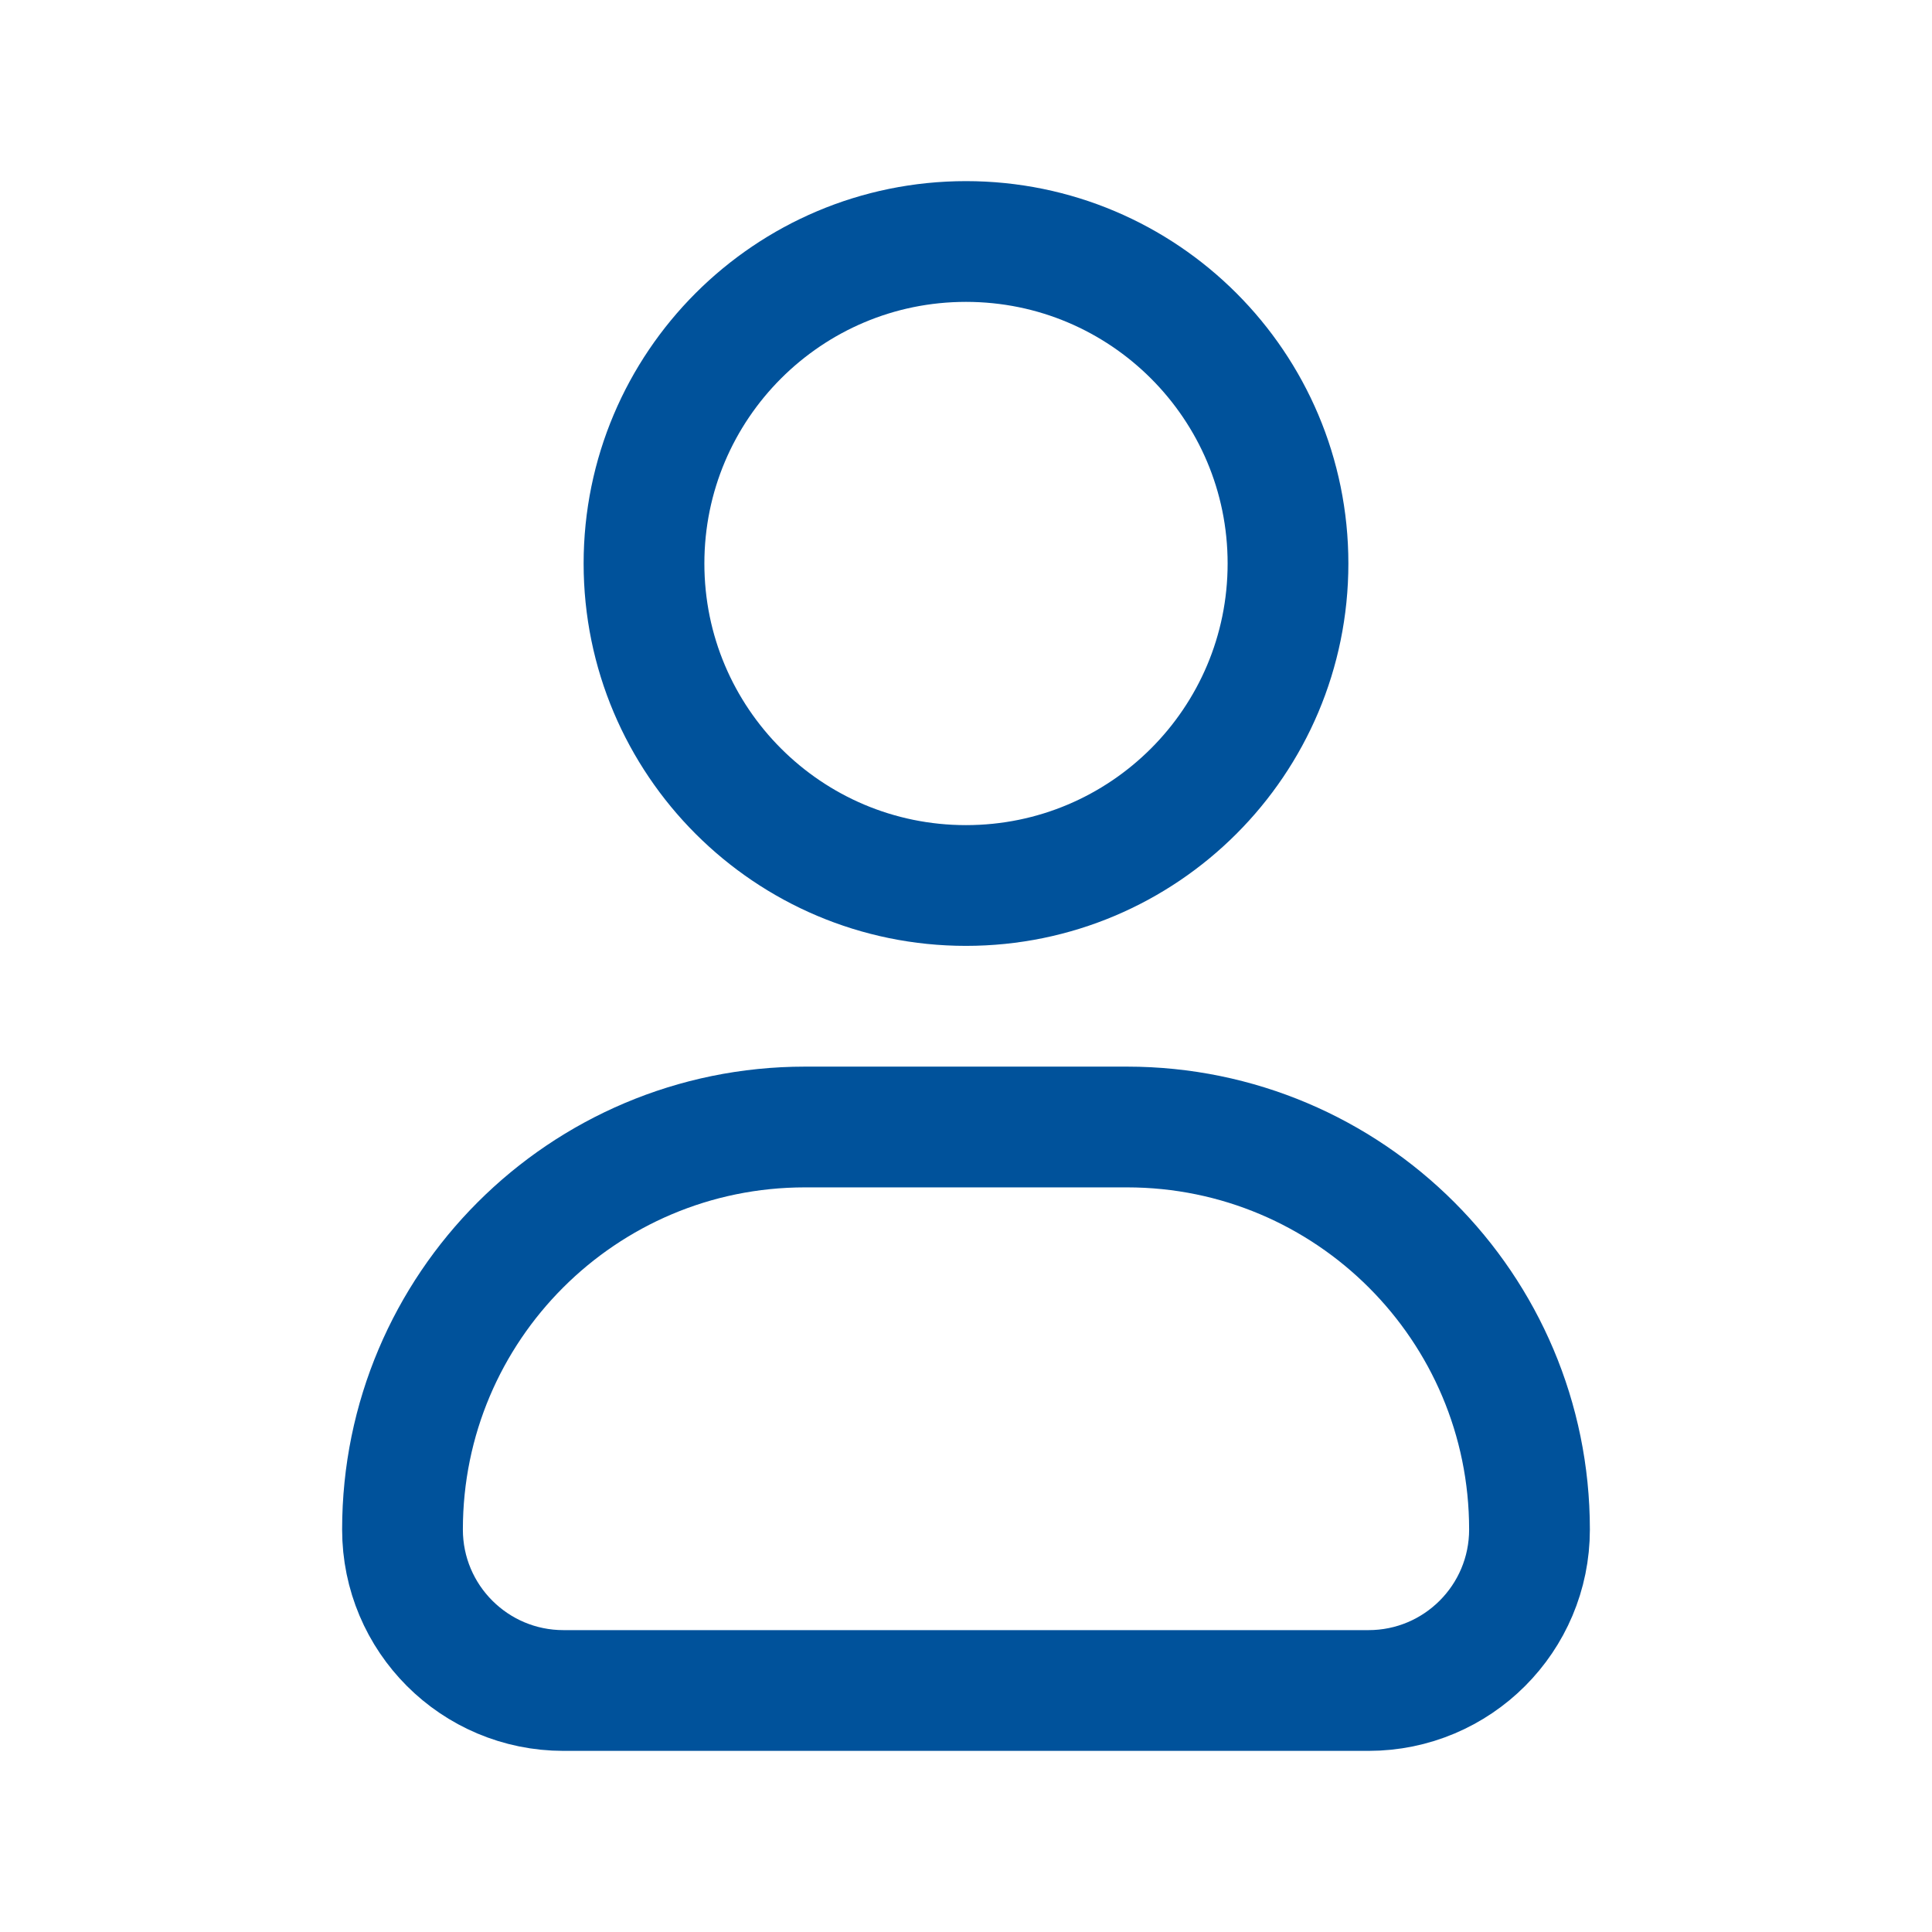
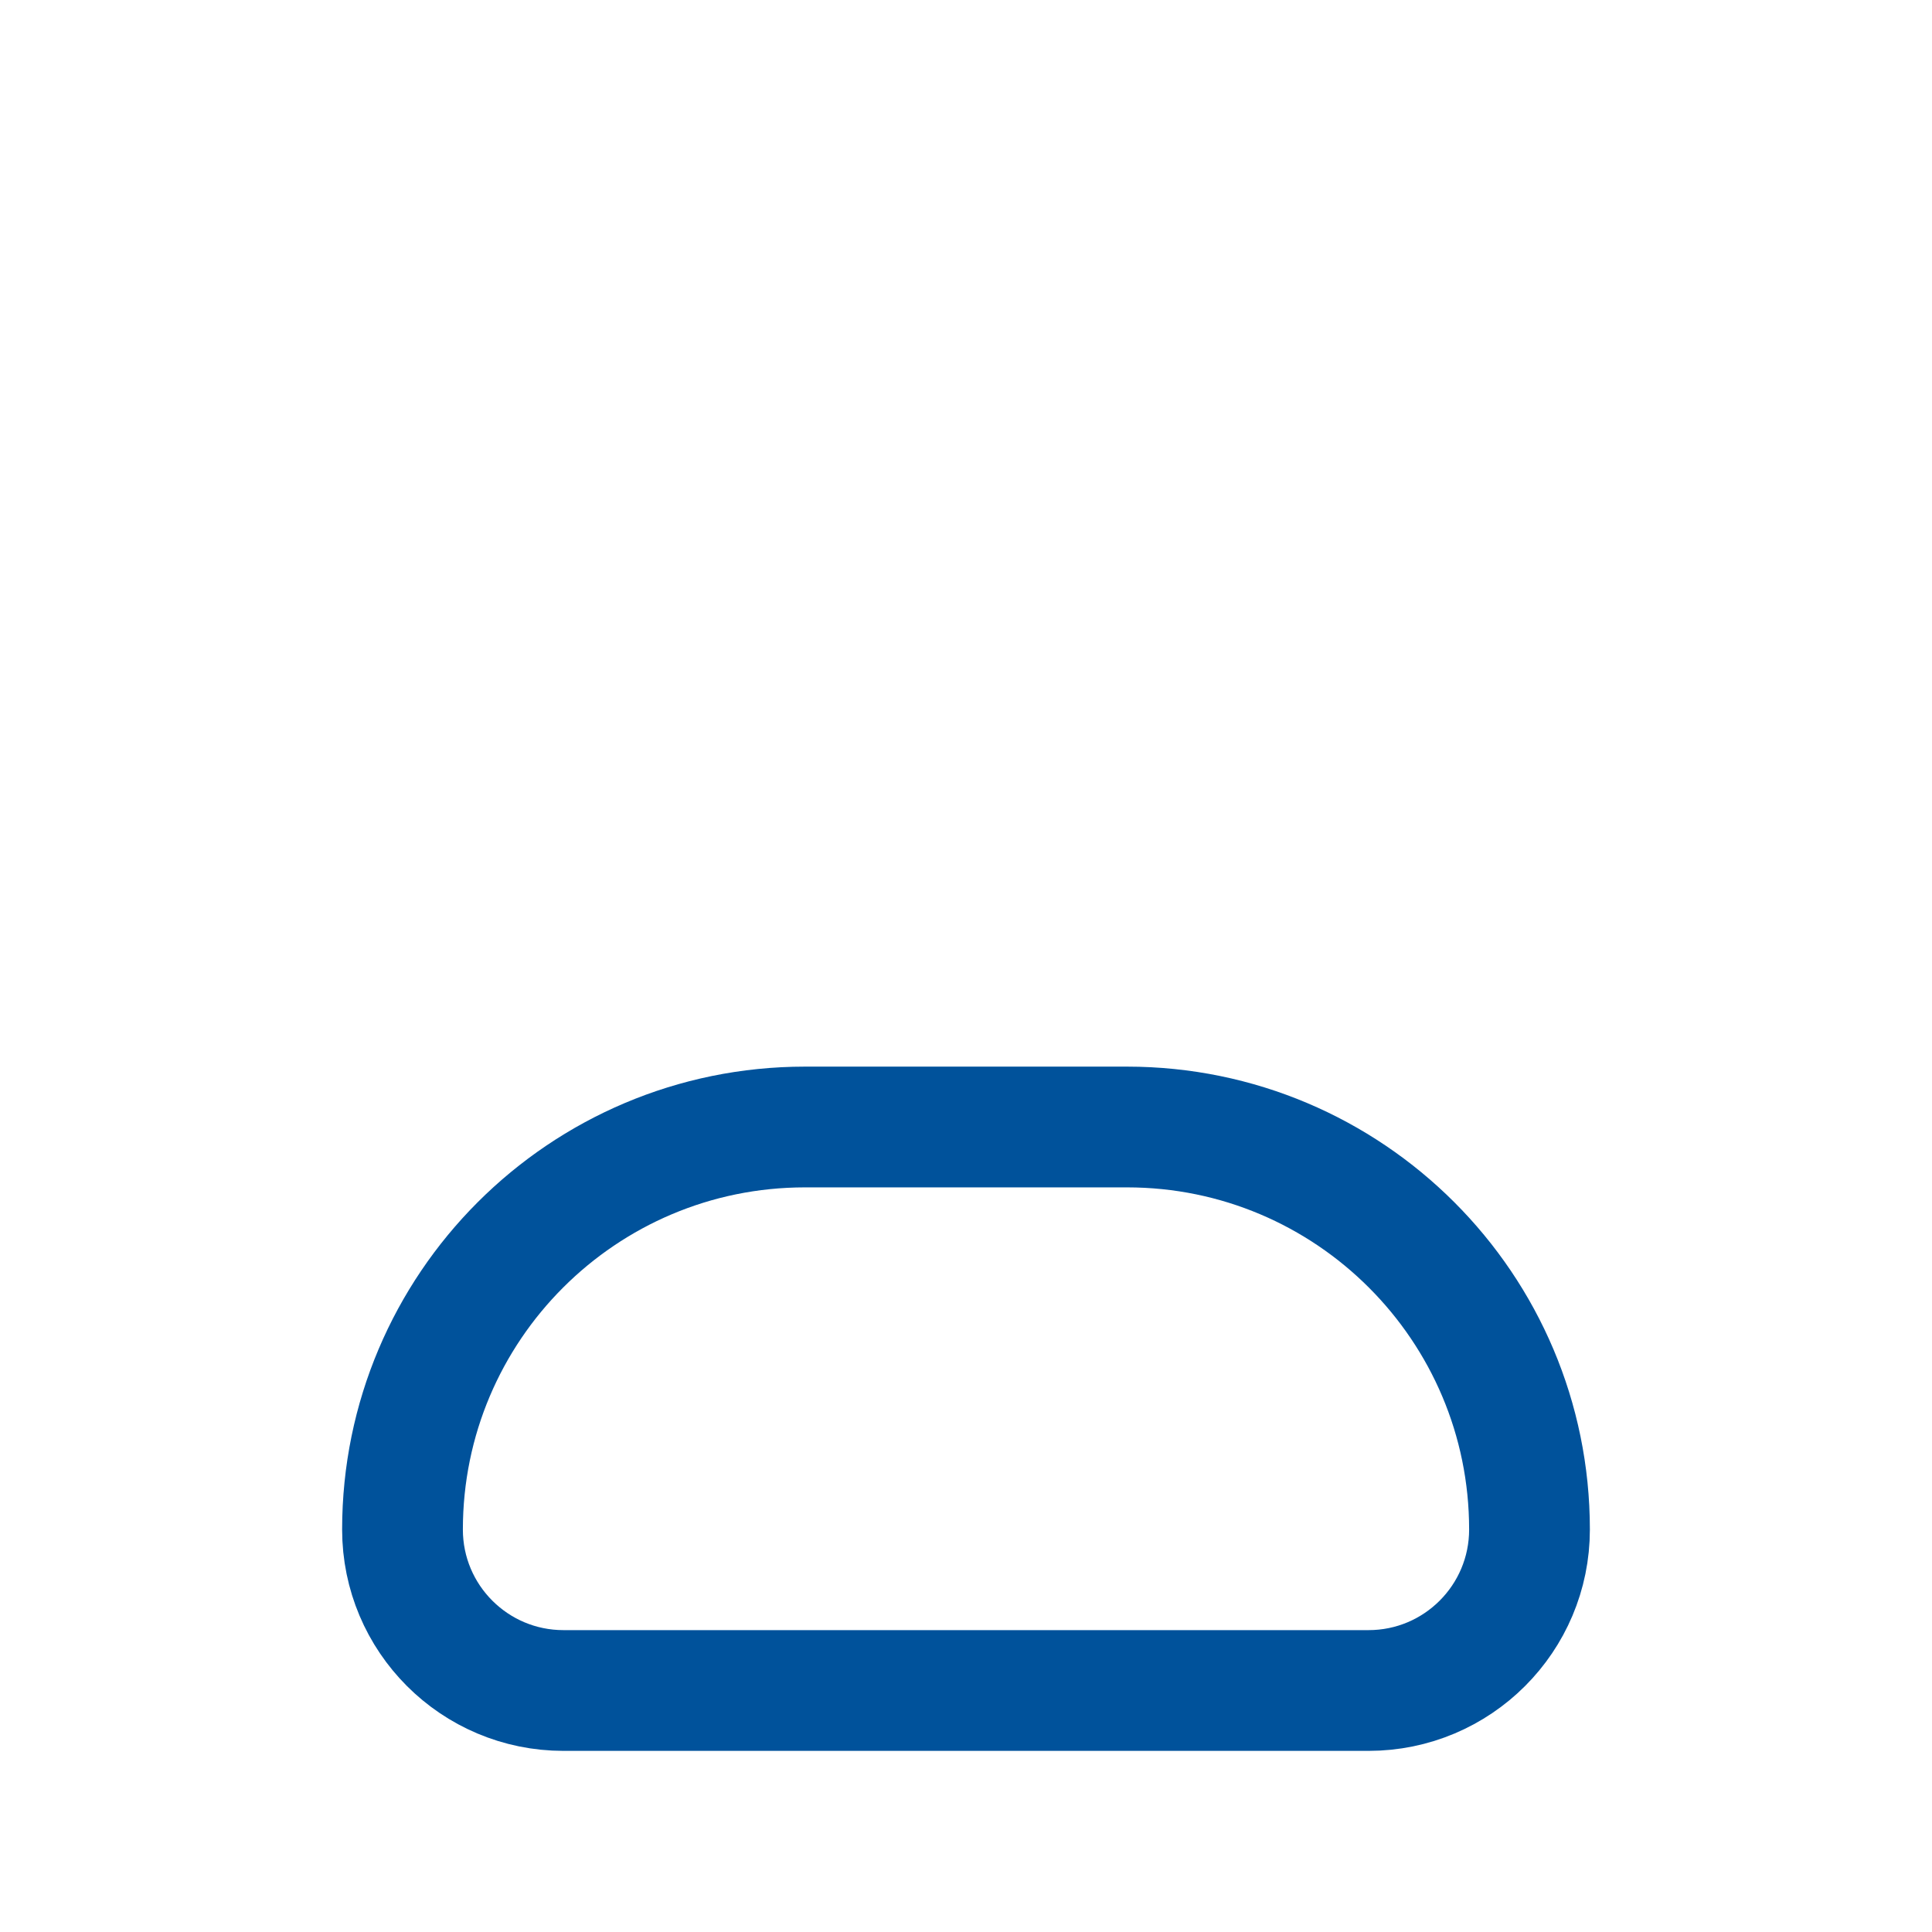
<svg xmlns="http://www.w3.org/2000/svg" viewBox="0 0 24 24" width="24" height="24" color="#00529b" fill="none">
-   <path d="M16 7C16 9.209 14.209 11 12 11C9.791 11 8 9.209 8 7C8 4.791 9.791 3 12 3C14.209 3 16 4.791 16 7Z" stroke="currentColor" stroke-width="1.5" />
  <path d="M14 14H10C7.239 14 5 16.239 5 19C5 20.105 5.895 21 7 21H17C18.105 21 19 20.105 19 19C19 16.239 16.761 14 14 14Z" stroke="currentColor" stroke-width="1.5" stroke-linejoin="round" />
</svg>